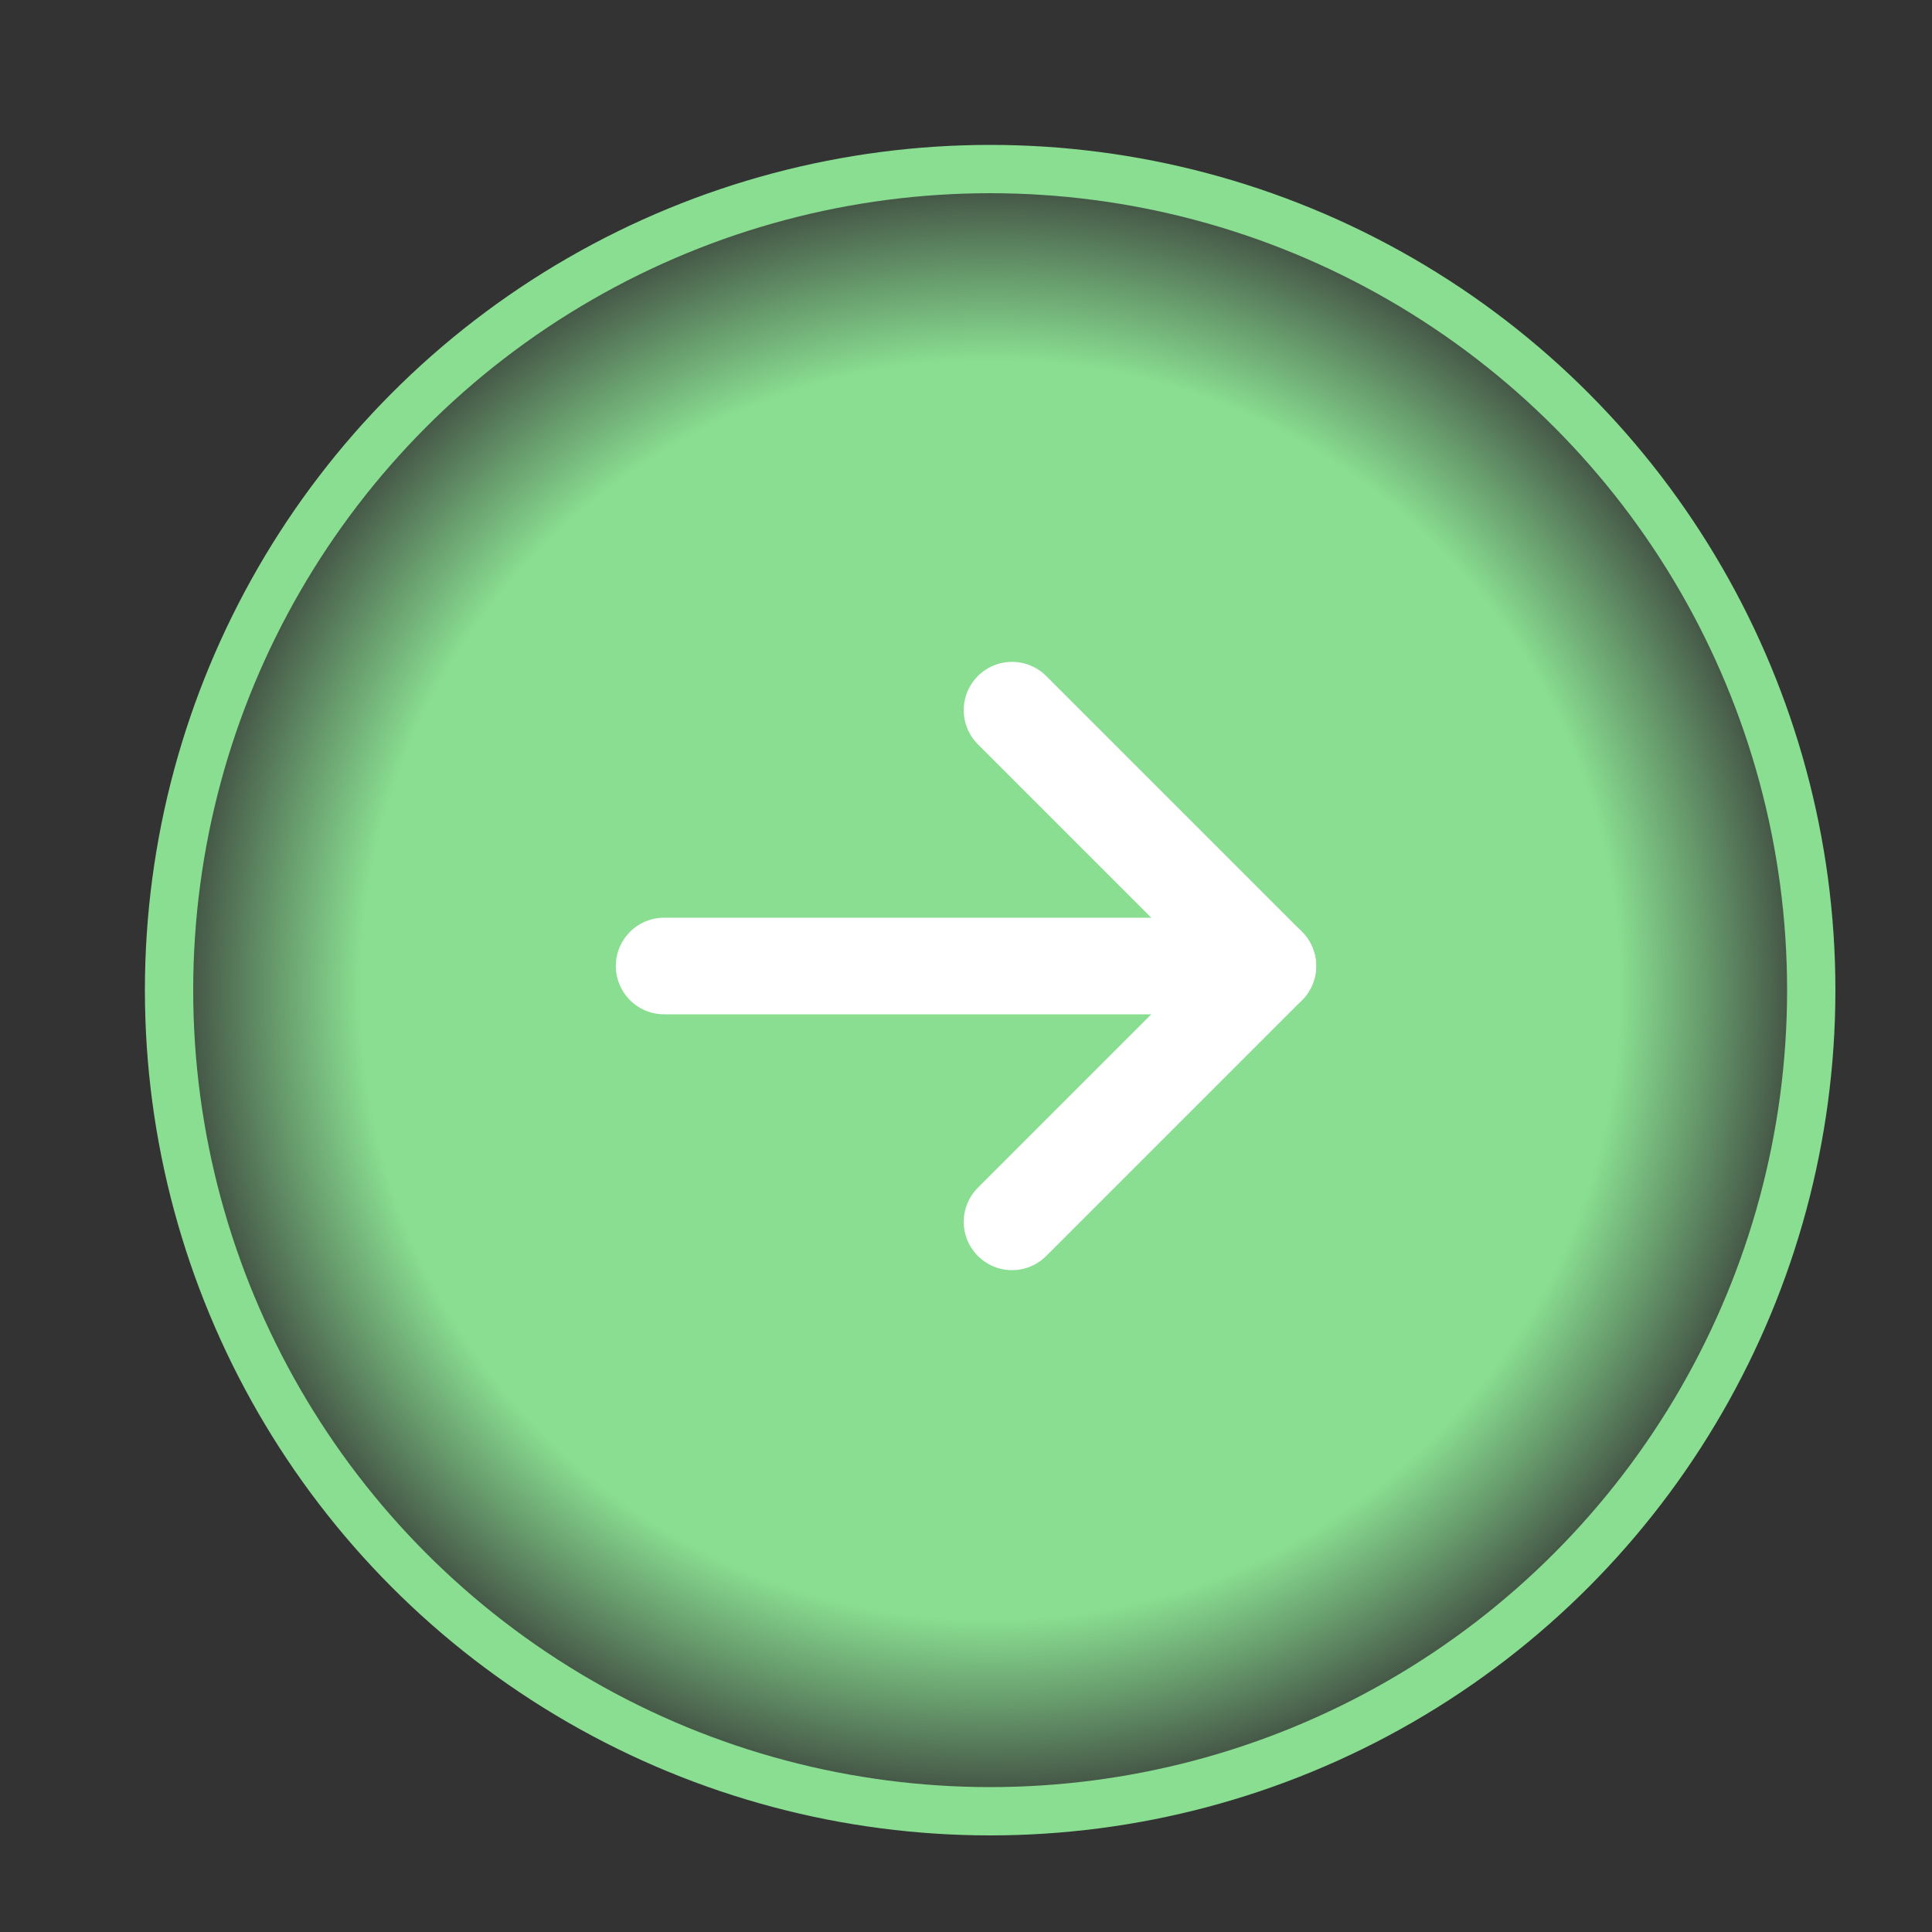
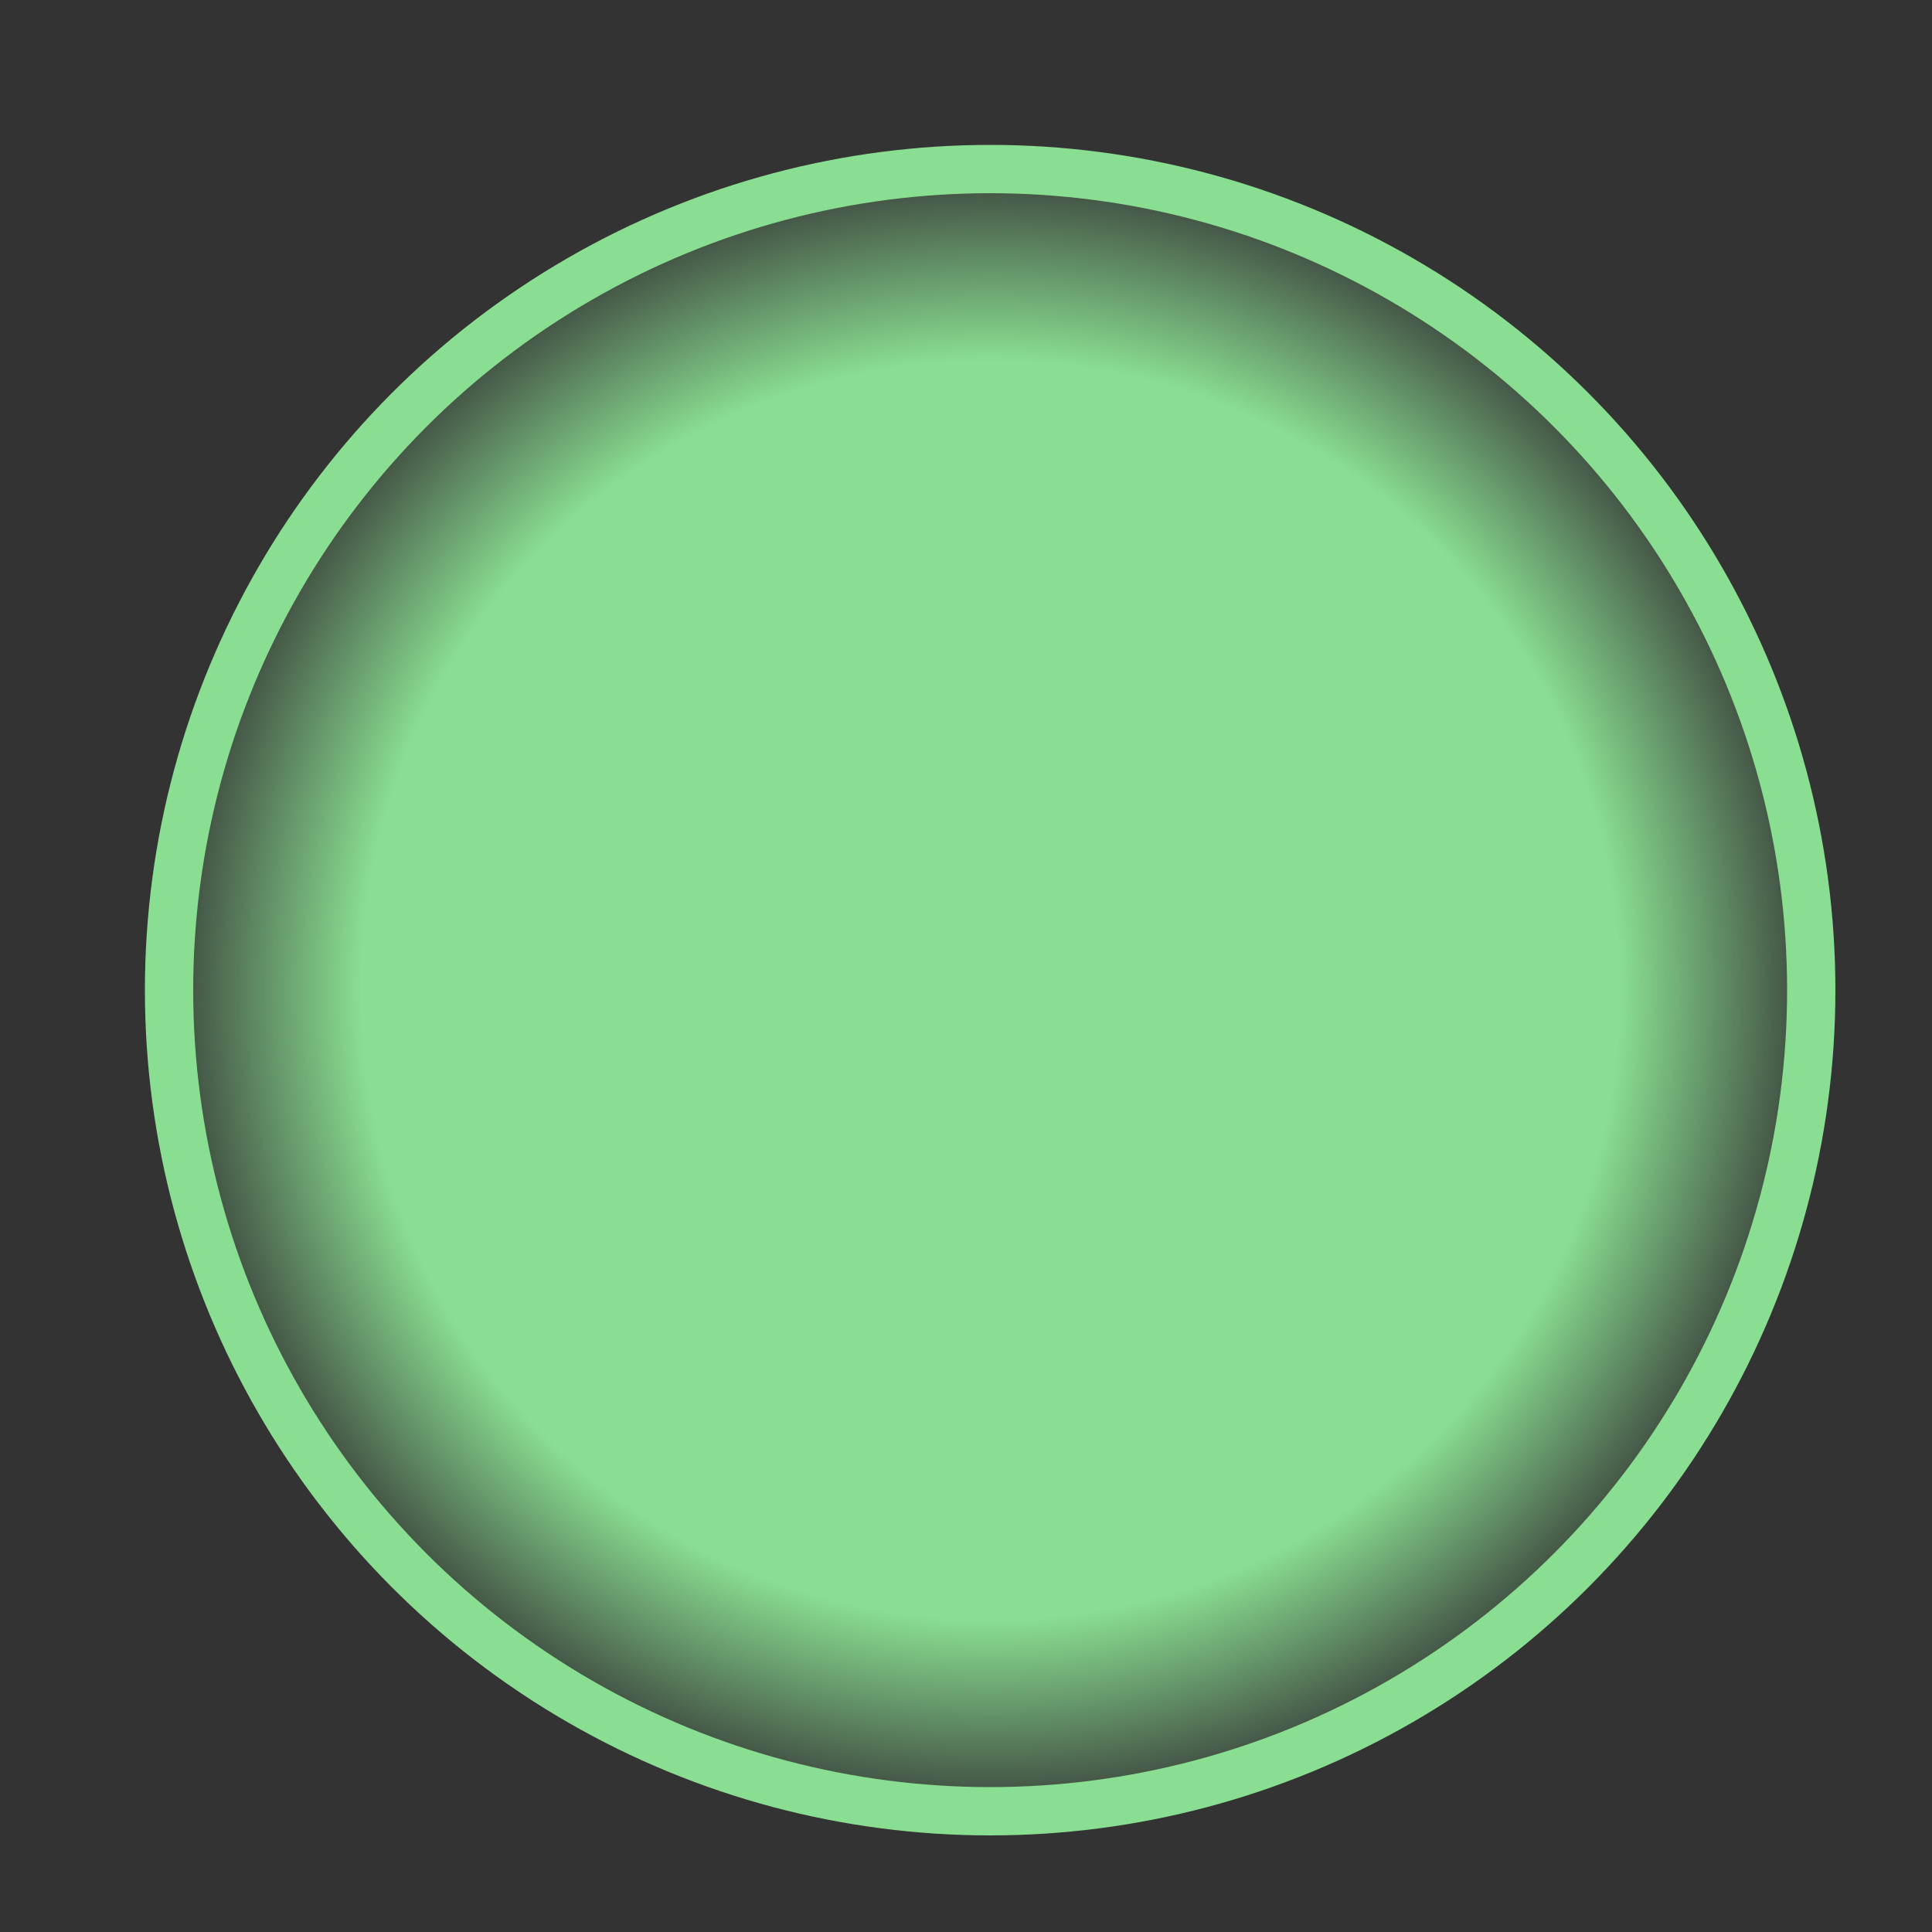
<svg xmlns="http://www.w3.org/2000/svg" width="40" height="40" viewBox="0 0 40 40" fill="none">
  <rect x="0" y="0" width="40" height="40" fill="#333333" stroke="none" />
  <circle cx="20.5" cy="20.5" r="17" fill="url(#paint0_radial_194_473)" stroke="#89DE91" />
-   <path d="M20.953 25.297L26.25 20L20.953 14.703" stroke="white" stroke-width="2" stroke-linecap="round" stroke-linejoin="round" />
-   <path d="M13.75 20H26.25" stroke="white" stroke-width="2" stroke-linecap="round" stroke-linejoin="round" />
  <defs>
    <radialGradient id="paint0_radial_194_473" cx="0" cy="0" r="1" gradientUnits="userSpaceOnUse" gradientTransform="translate(20.5 20.5) rotate(90) scale(17.5)">
      <stop offset="0.746" stop-color="#89DE91" />
      <stop offset="1" stop-color="#89DE91" stop-opacity="0" />
    </radialGradient>
  </defs>
</svg>